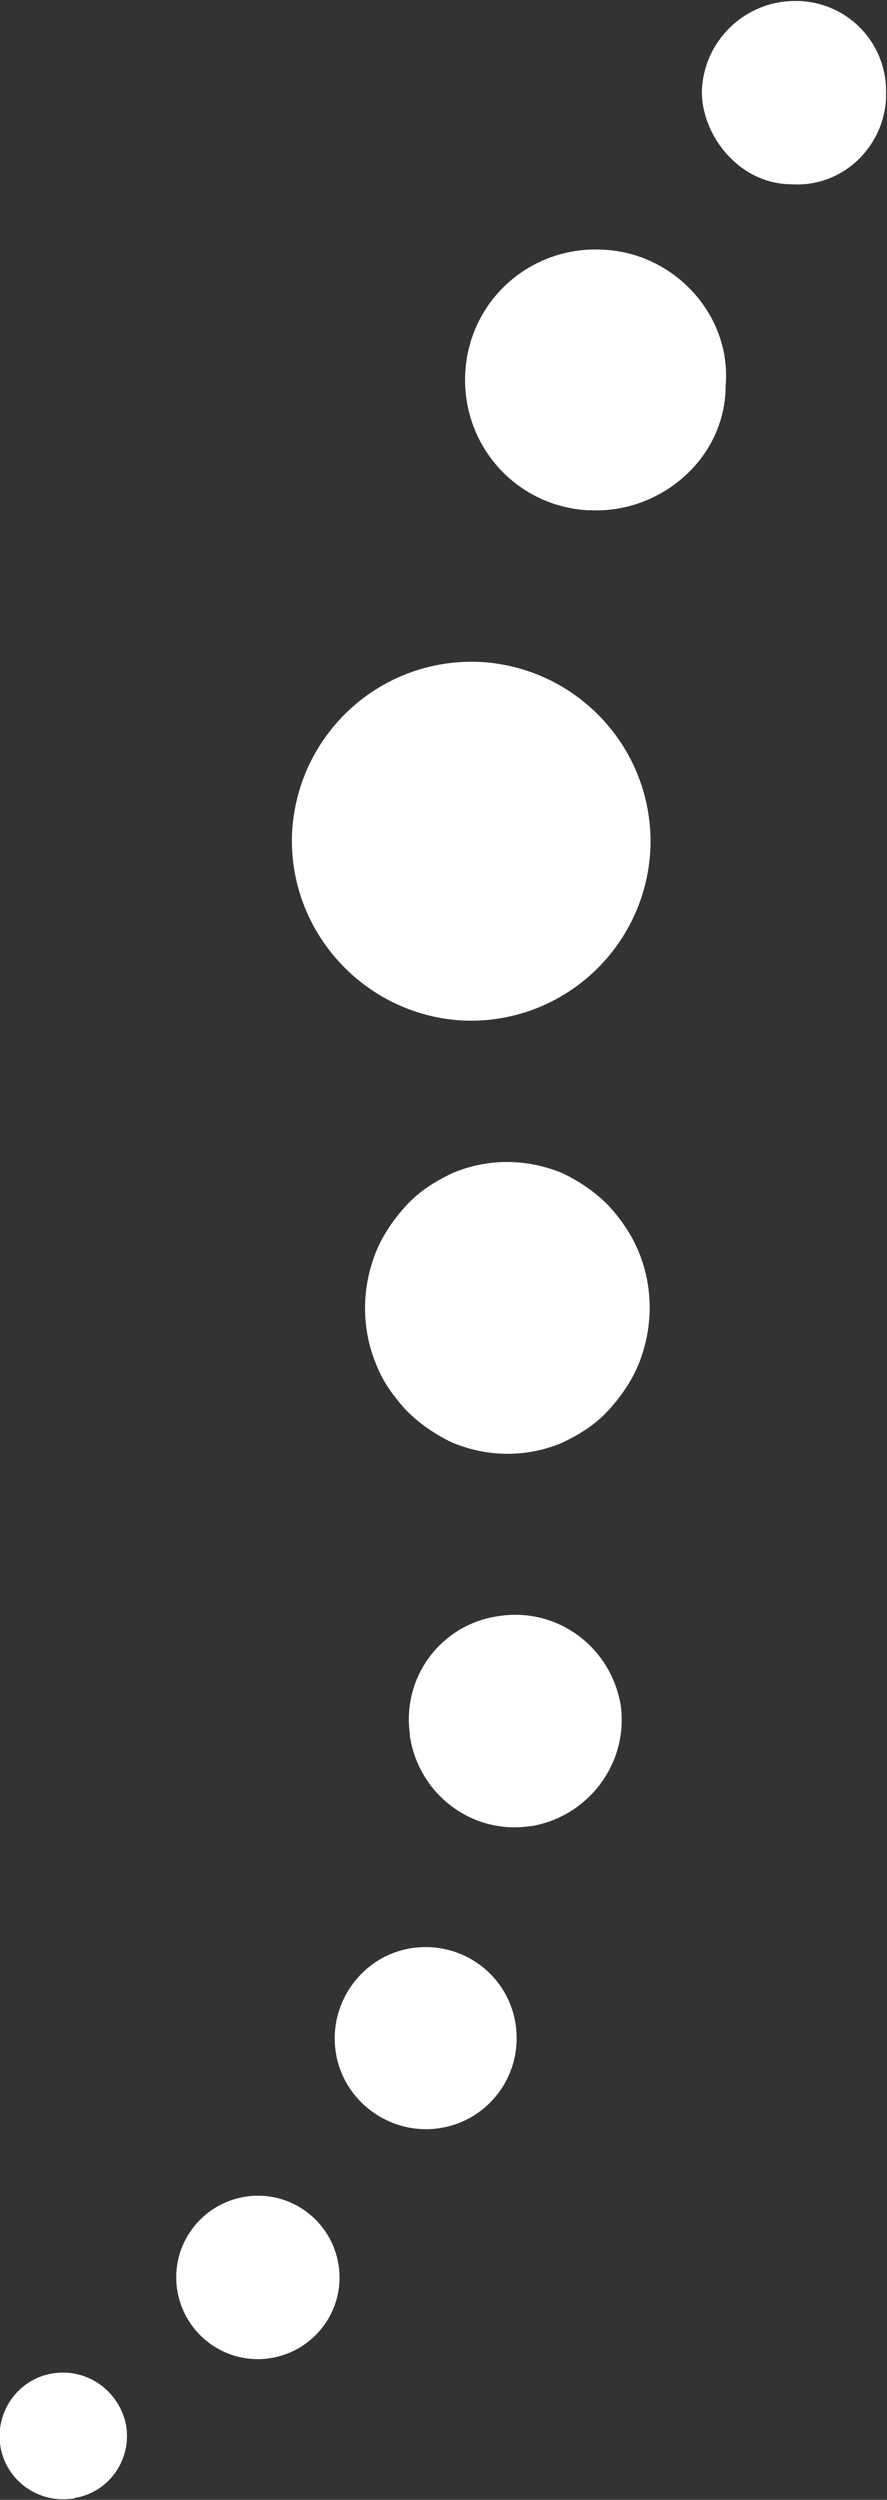
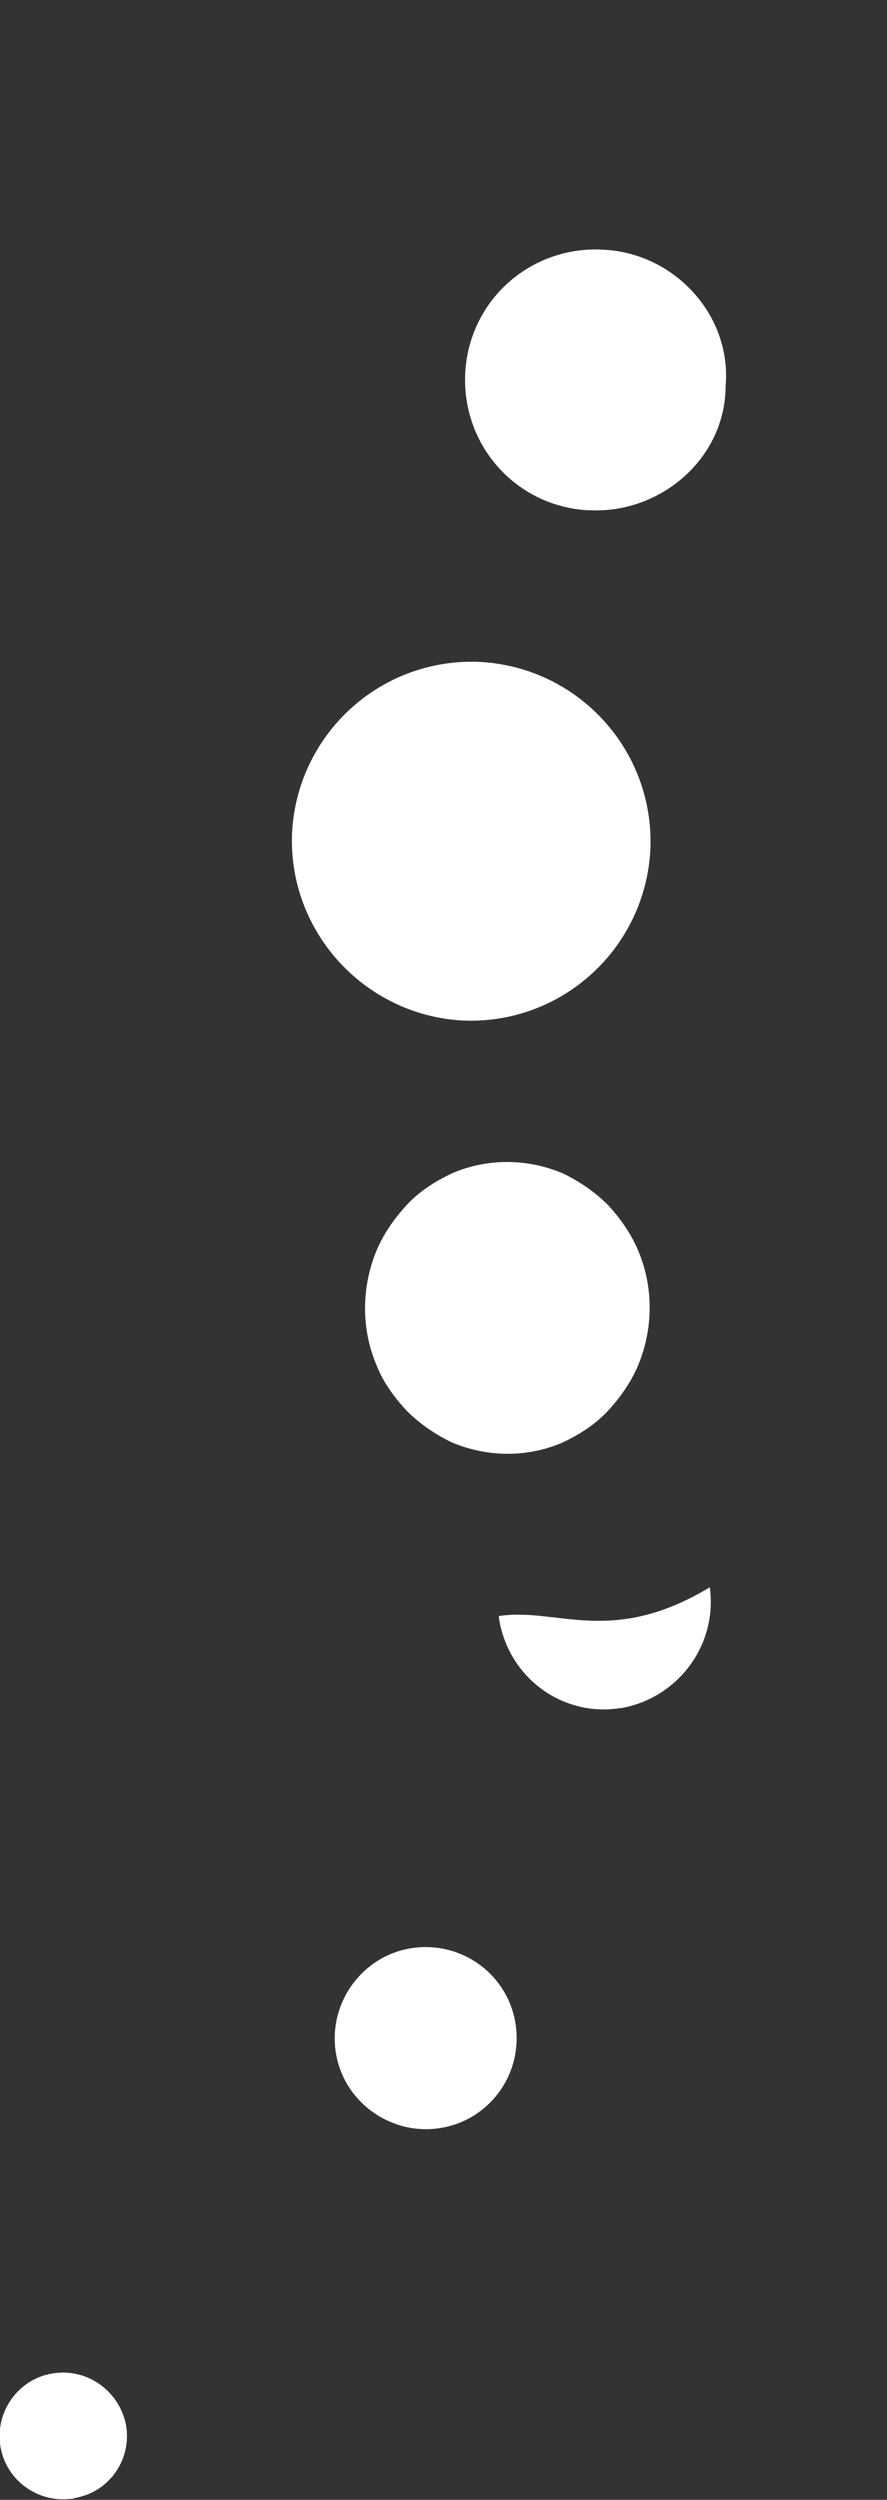
<svg xmlns="http://www.w3.org/2000/svg" version="1.1" id="Ebene_1" x="0px" y="0px" viewBox="0 0 89.6 252.3" style="enable-background:new 0 0 89.6 252.3;" xml:space="preserve">
  <rect x="0" y="0" width="89.6" height="252.3" fill="#333333" stroke="none" />
  <style type="text/css">
	.st0{fill:#FFFFFF;}
</style>
  <path class="st0" d="M46.8,103c10,0.4,18.4-7.3,18.9-17.3c0.4-10-7.3-18.4-17.3-18.9c-10-0.4-18.4,7.3-18.9,17.3  C29.1,94.1,36.9,102.5,46.8,103z" />
-   <path class="st0" d="M50.4,163.1c-5.8,0.8-9.8,6.1-9,11.9c0,0.1,0,0.2,0,0.2c0.9,5.9,6.3,10,12.2,9.1c0,0,0,0,0.1,0  c5.8-1,9.8-6.4,9-12.2C61.7,166.2,56.3,162.2,50.4,163.1C50.4,163.1,50.4,163.1,50.4,163.1z" />
+   <path class="st0" d="M50.4,163.1c0,0.1,0,0.2,0,0.2c0.9,5.9,6.3,10,12.2,9.1c0,0,0,0,0.1,0  c5.8-1,9.8-6.4,9-12.2C61.7,166.2,56.3,162.2,50.4,163.1C50.4,163.1,50.4,163.1,50.4,163.1z" />
  <path class="st0" d="M59.7,51.5c7,0.3,13.6-5.2,13.6-12.6c0.6-7.1-5.2-13.4-12.4-13.7c-7.3-0.4-13.5,5.1-13.9,12.4  c-0.4,7.3,5.1,13.5,12.4,13.9C59.5,51.5,59.6,51.5,59.7,51.5L59.7,51.5z" />
-   <path class="st0" d="M24.8,221.7c-4.5,0.7-7.6,4.9-6.9,9.4c0.7,4.5,4.9,7.6,9.4,6.9l0,0c4.5-0.7,7.6-4.9,6.9-9.4  C33.5,224.1,29.3,221,24.8,221.7L24.8,221.7z" />
  <path class="st0" d="M5.6,239.5c-3.5,0.4-6,3.6-5.6,7.1c0.4,3.5,3.6,6,7.1,5.6c0.2,0,0.3,0,0.5-0.1c3.5-0.6,5.8-4,5.1-7.5  C12,241.4,9,239.1,5.6,239.5L5.6,239.5z" />
  <path class="st0" d="M41.7,196.6c-5,0.7-8.5,5.4-7.8,10.4c0.7,5,5.4,8.5,10.4,7.8c5-0.7,8.5-5.3,7.8-10.4  C51.4,199.4,46.8,195.9,41.7,196.6C41.7,196.6,41.7,196.6,41.7,196.6z" />
-   <path class="st0" d="M80,18.6c5,0.3,9.2-3.6,9.5-8.6c0-0.1,0-0.3,0-0.4c0.2-5.1-3.7-9.3-8.8-9.5c-0.1,0-0.3,0-0.4,0  c-5.1,0-9.3,4.1-9.4,9.2C70.9,13.6,74.6,18.6,80,18.6z" />
  <path class="st0" d="M64.5,126.3c-0.7-1.7-1.8-3.3-3.1-4.7c-1.3-1.3-2.9-2.4-4.6-3.2c-3.6-1.5-7.6-1.5-11.1,0  c-1.7,0.8-3.3,1.8-4.6,3.2c-1.3,1.4-2.4,3-3.1,4.7c-1.5,3.7-1.5,7.8,0,11.4c0.7,1.8,1.8,3.3,3.1,4.7c1.3,1.3,2.9,2.4,4.6,3.2  c3.6,1.5,7.6,1.5,11.1,0c1.7-0.8,3.3-1.8,4.6-3.2c1.3-1.4,2.4-3,3.1-4.7C66,134,66,129.9,64.5,126.3z" />
</svg>